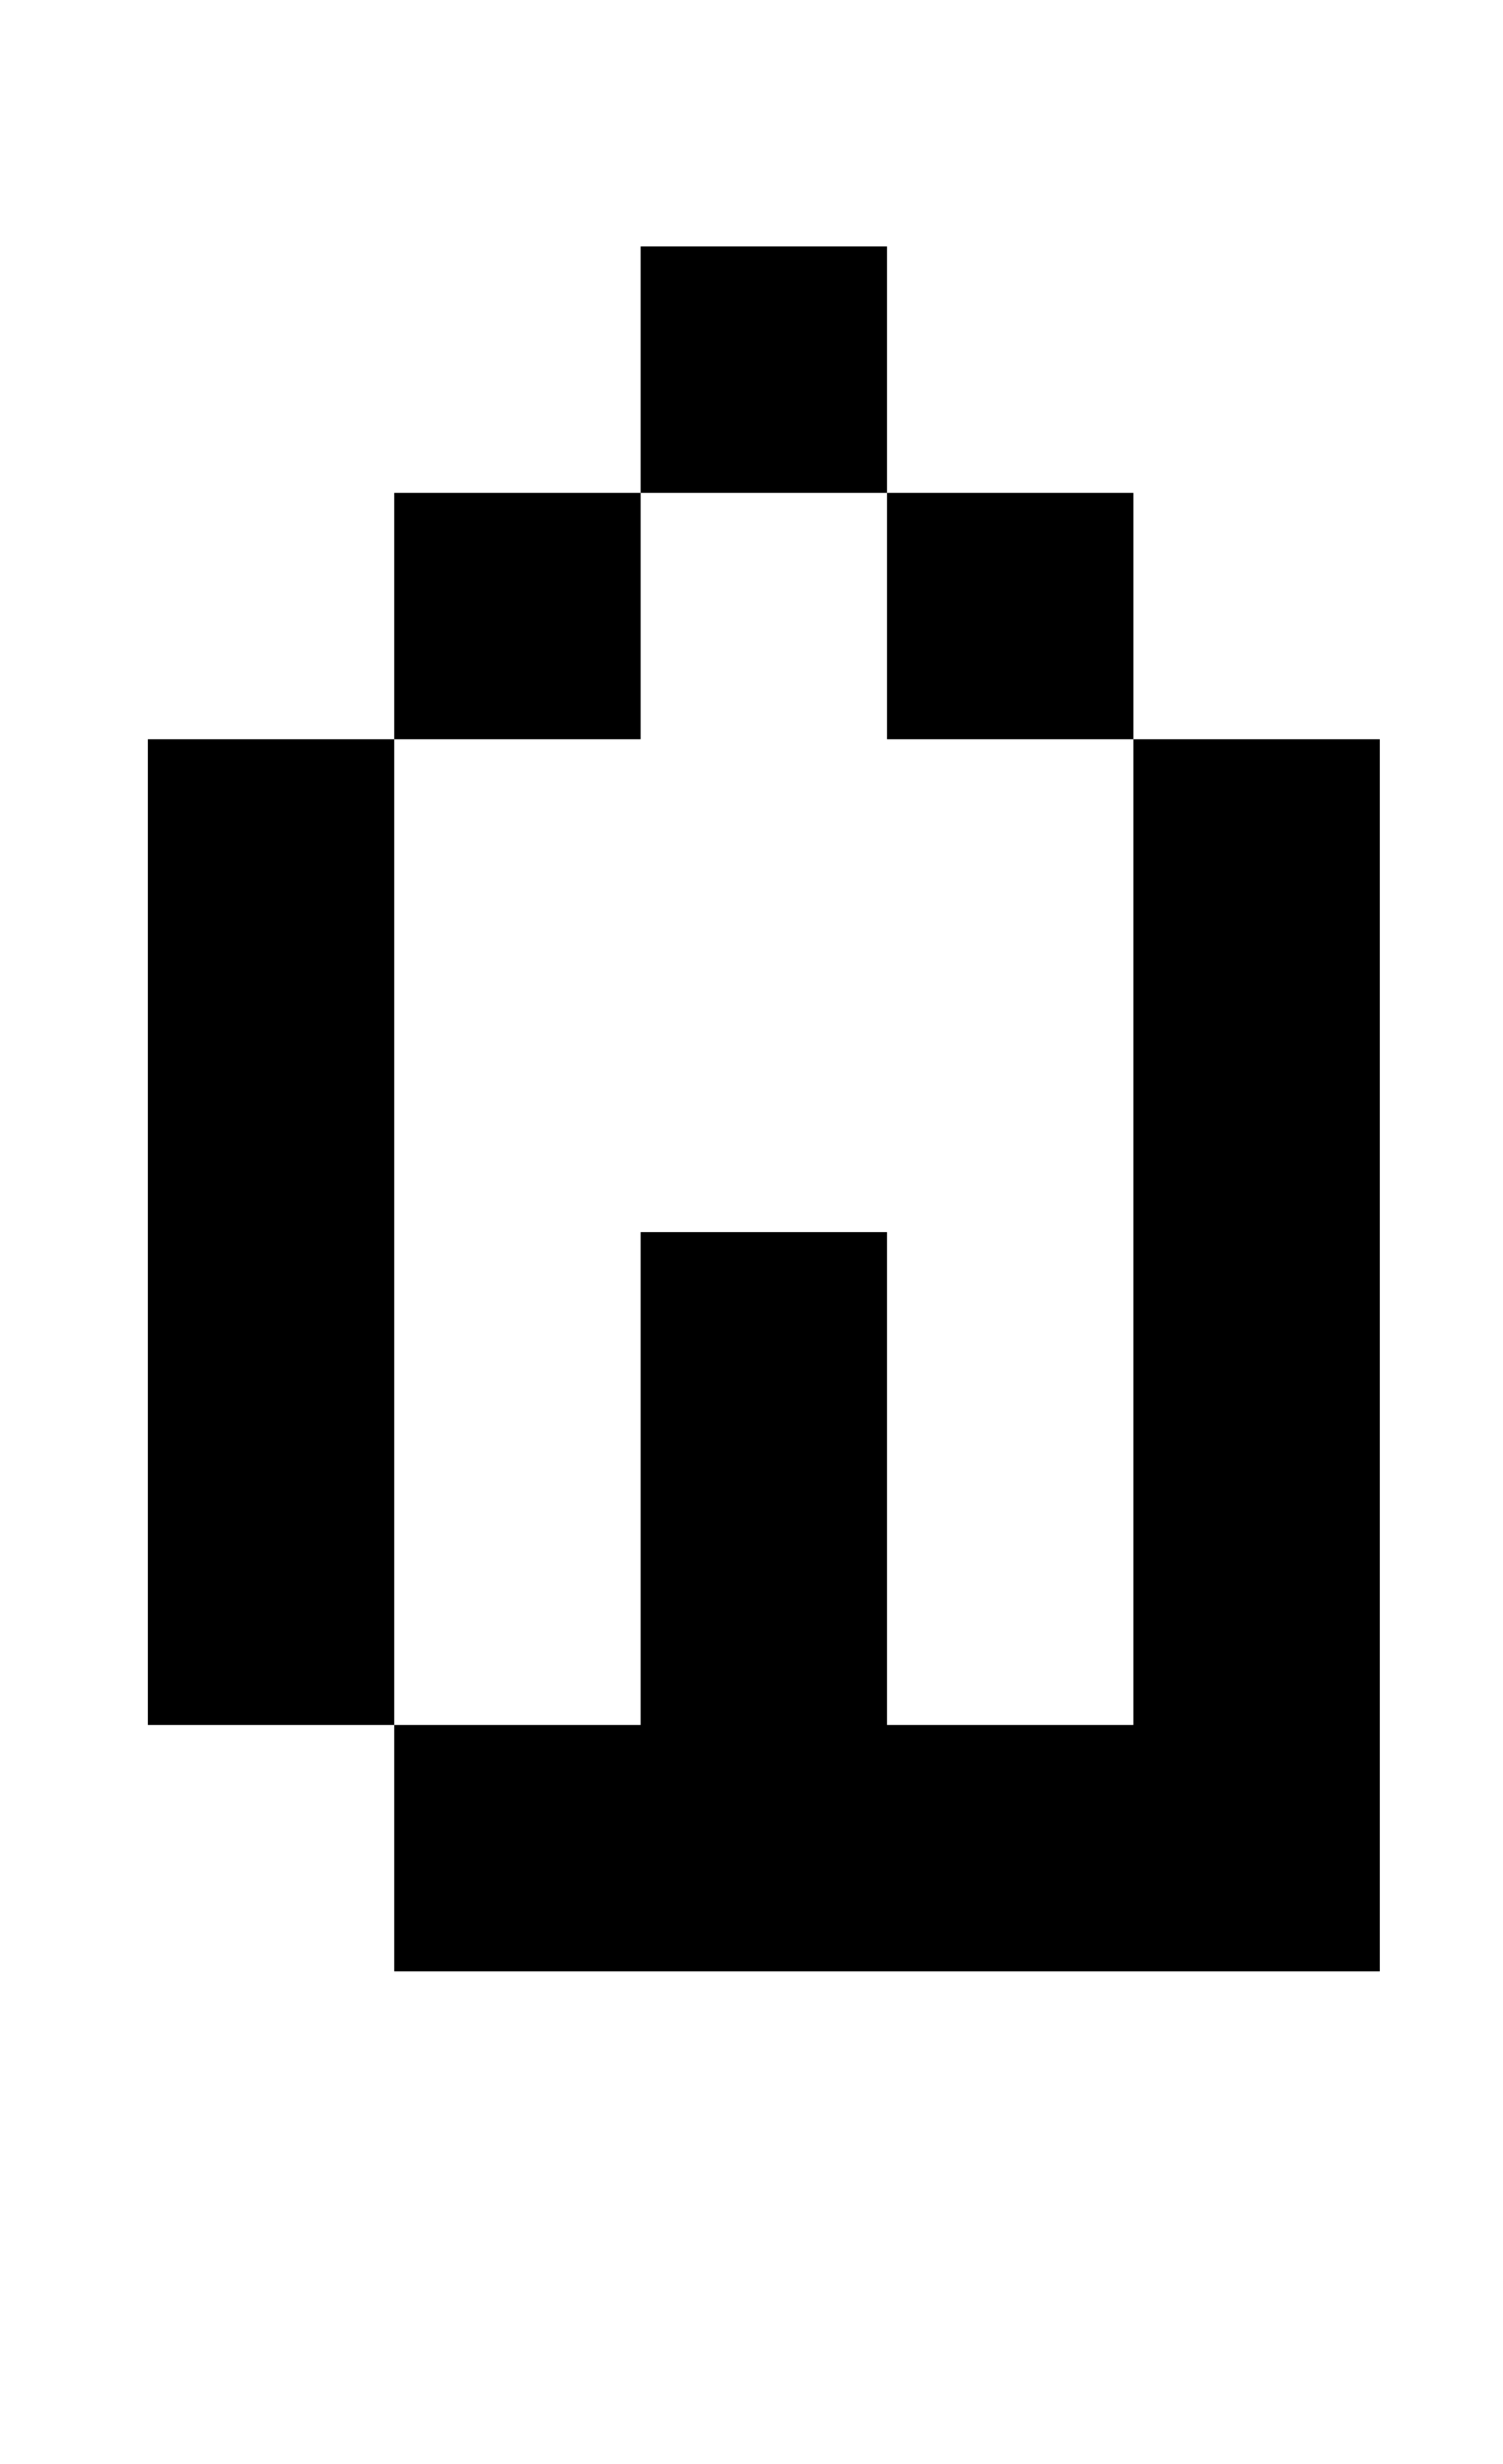
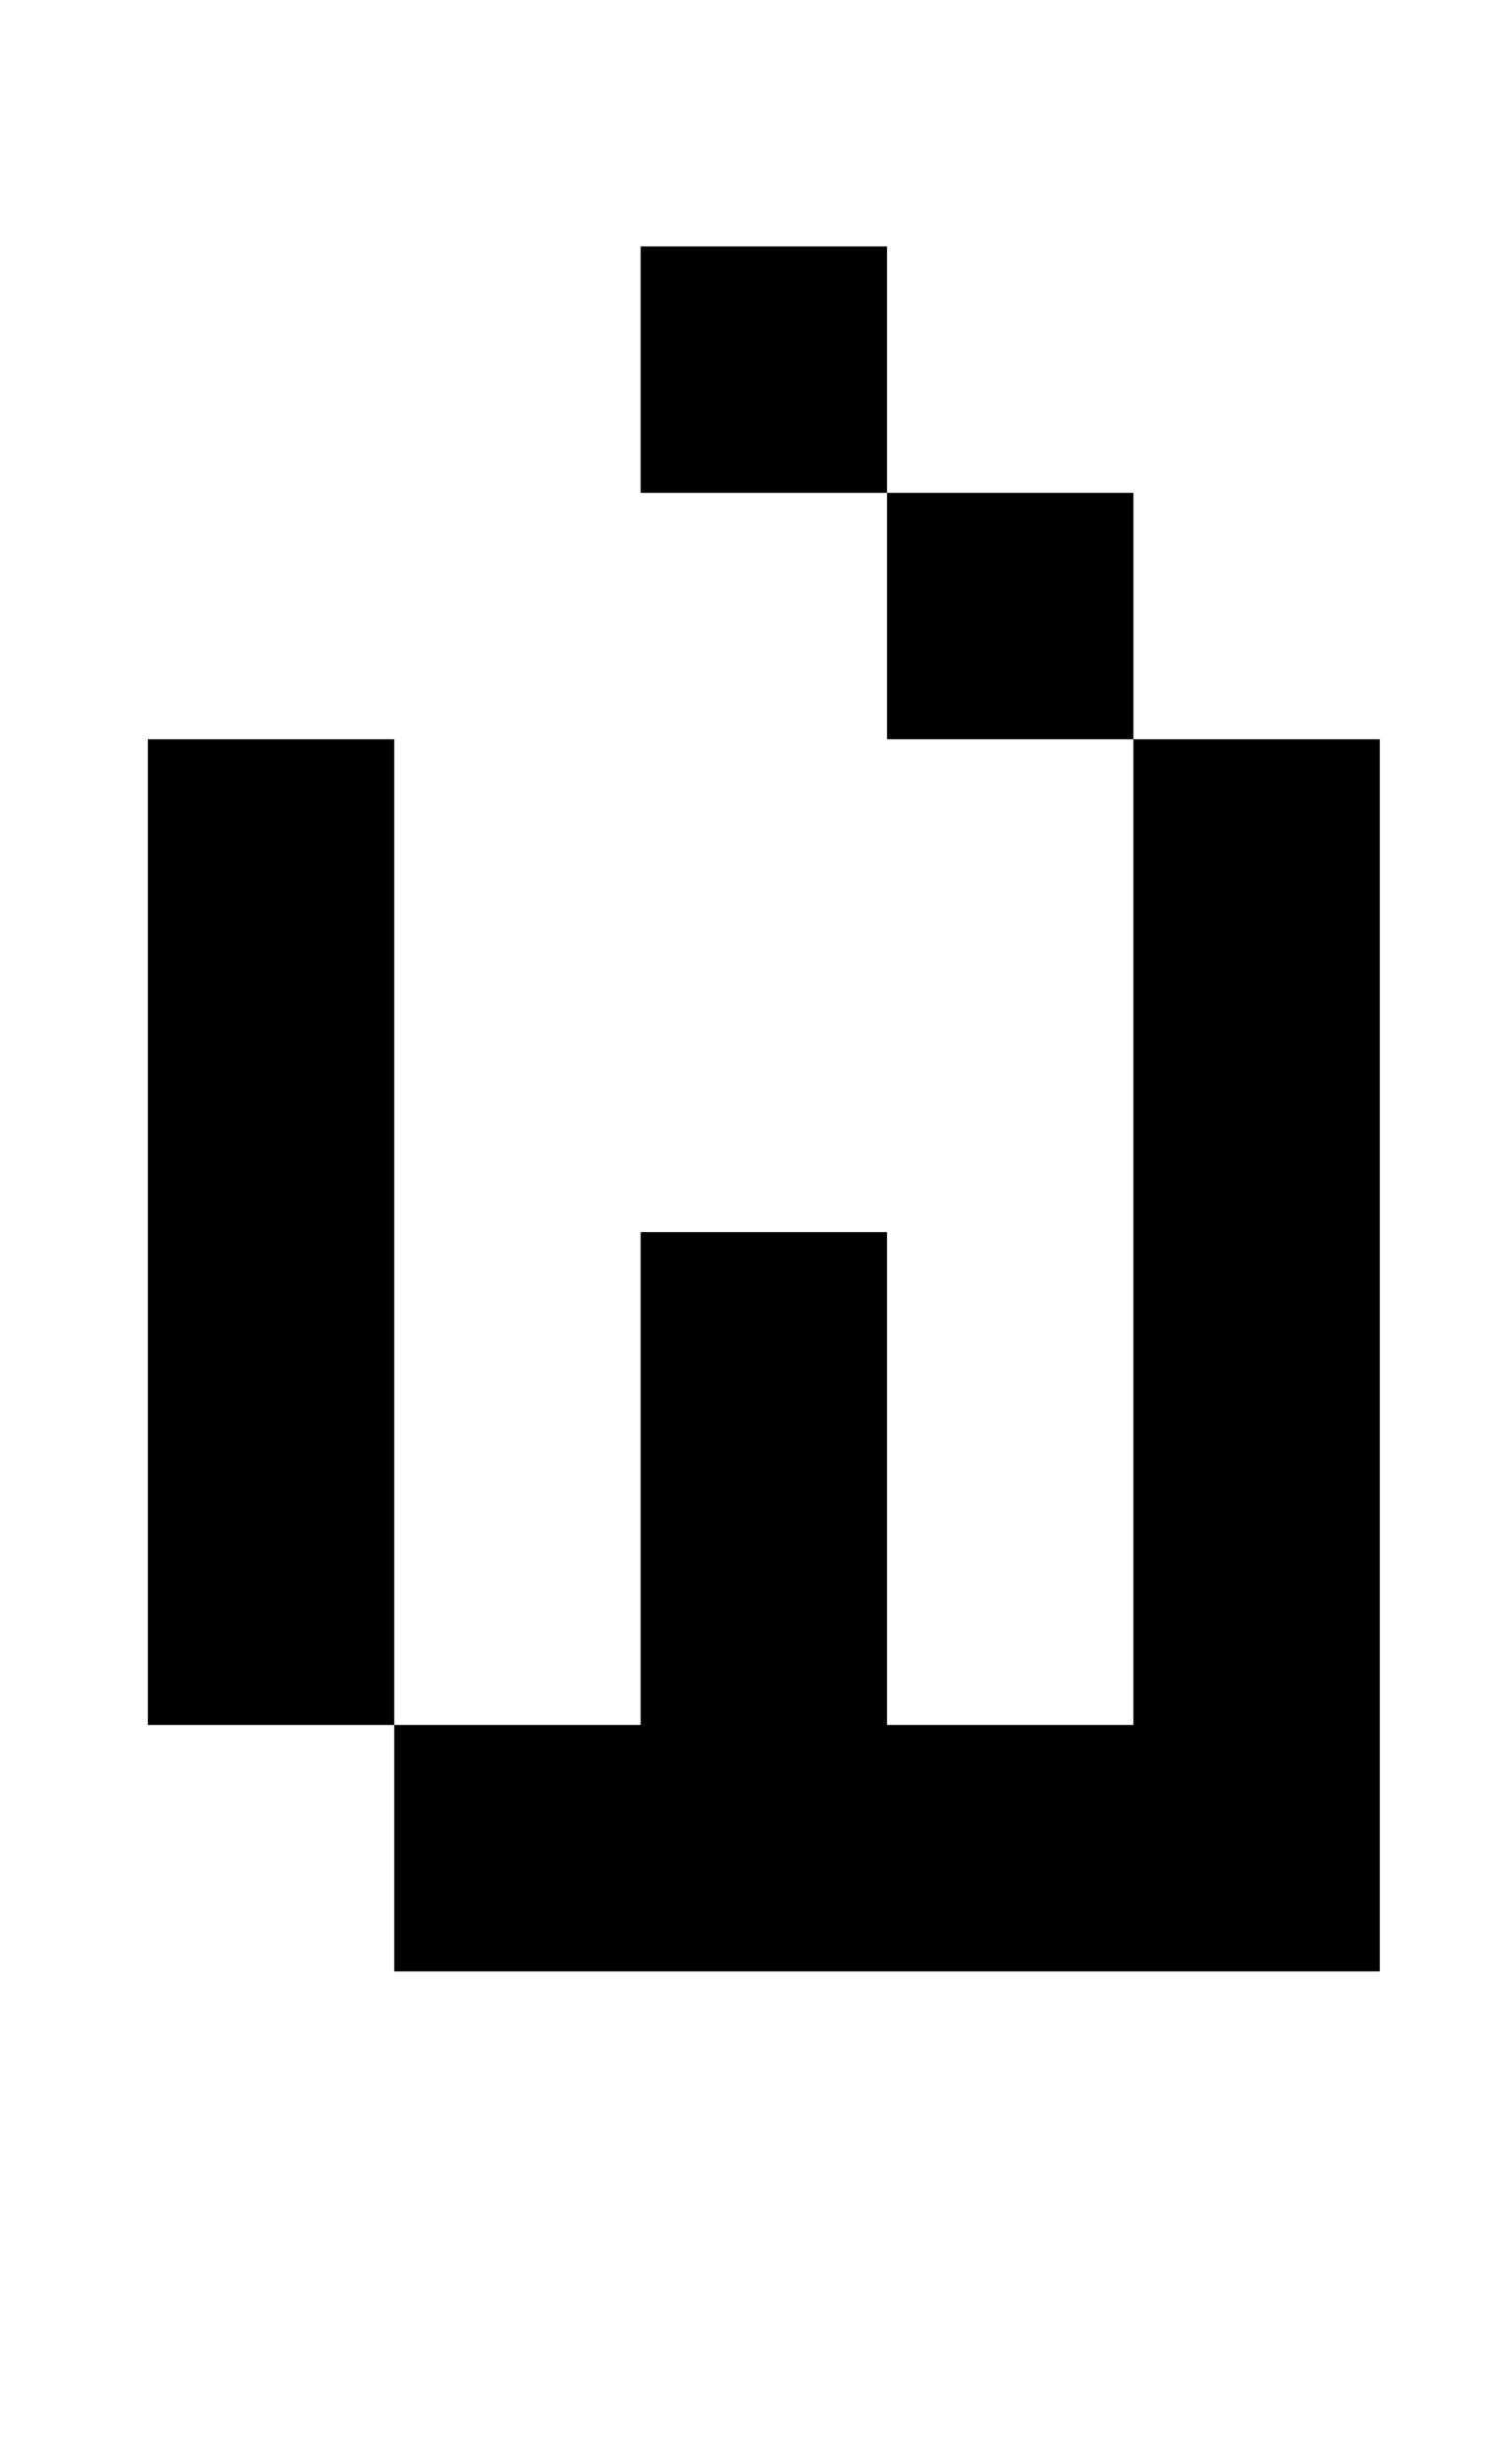
<svg xmlns="http://www.w3.org/2000/svg" version="1.1" viewBox="-10 0 610 1000">
-   <path fill="currentColor" d="M450 200v100h-100v-100h-100v-100h100v100h100zM250 200v100h-100v-100h100zM450 700v-400h100v500h-400v-100h-100v-400h100v400h100v-200h100v200h100z" />
+   <path fill="currentColor" d="M450 200v100h-100v-100h-100v-100h100v100h100zv100h-100v-100h100zM450 700v-400h100v500h-400v-100h-100v-400h100v400h100v-200h100v200h100z" />
</svg>